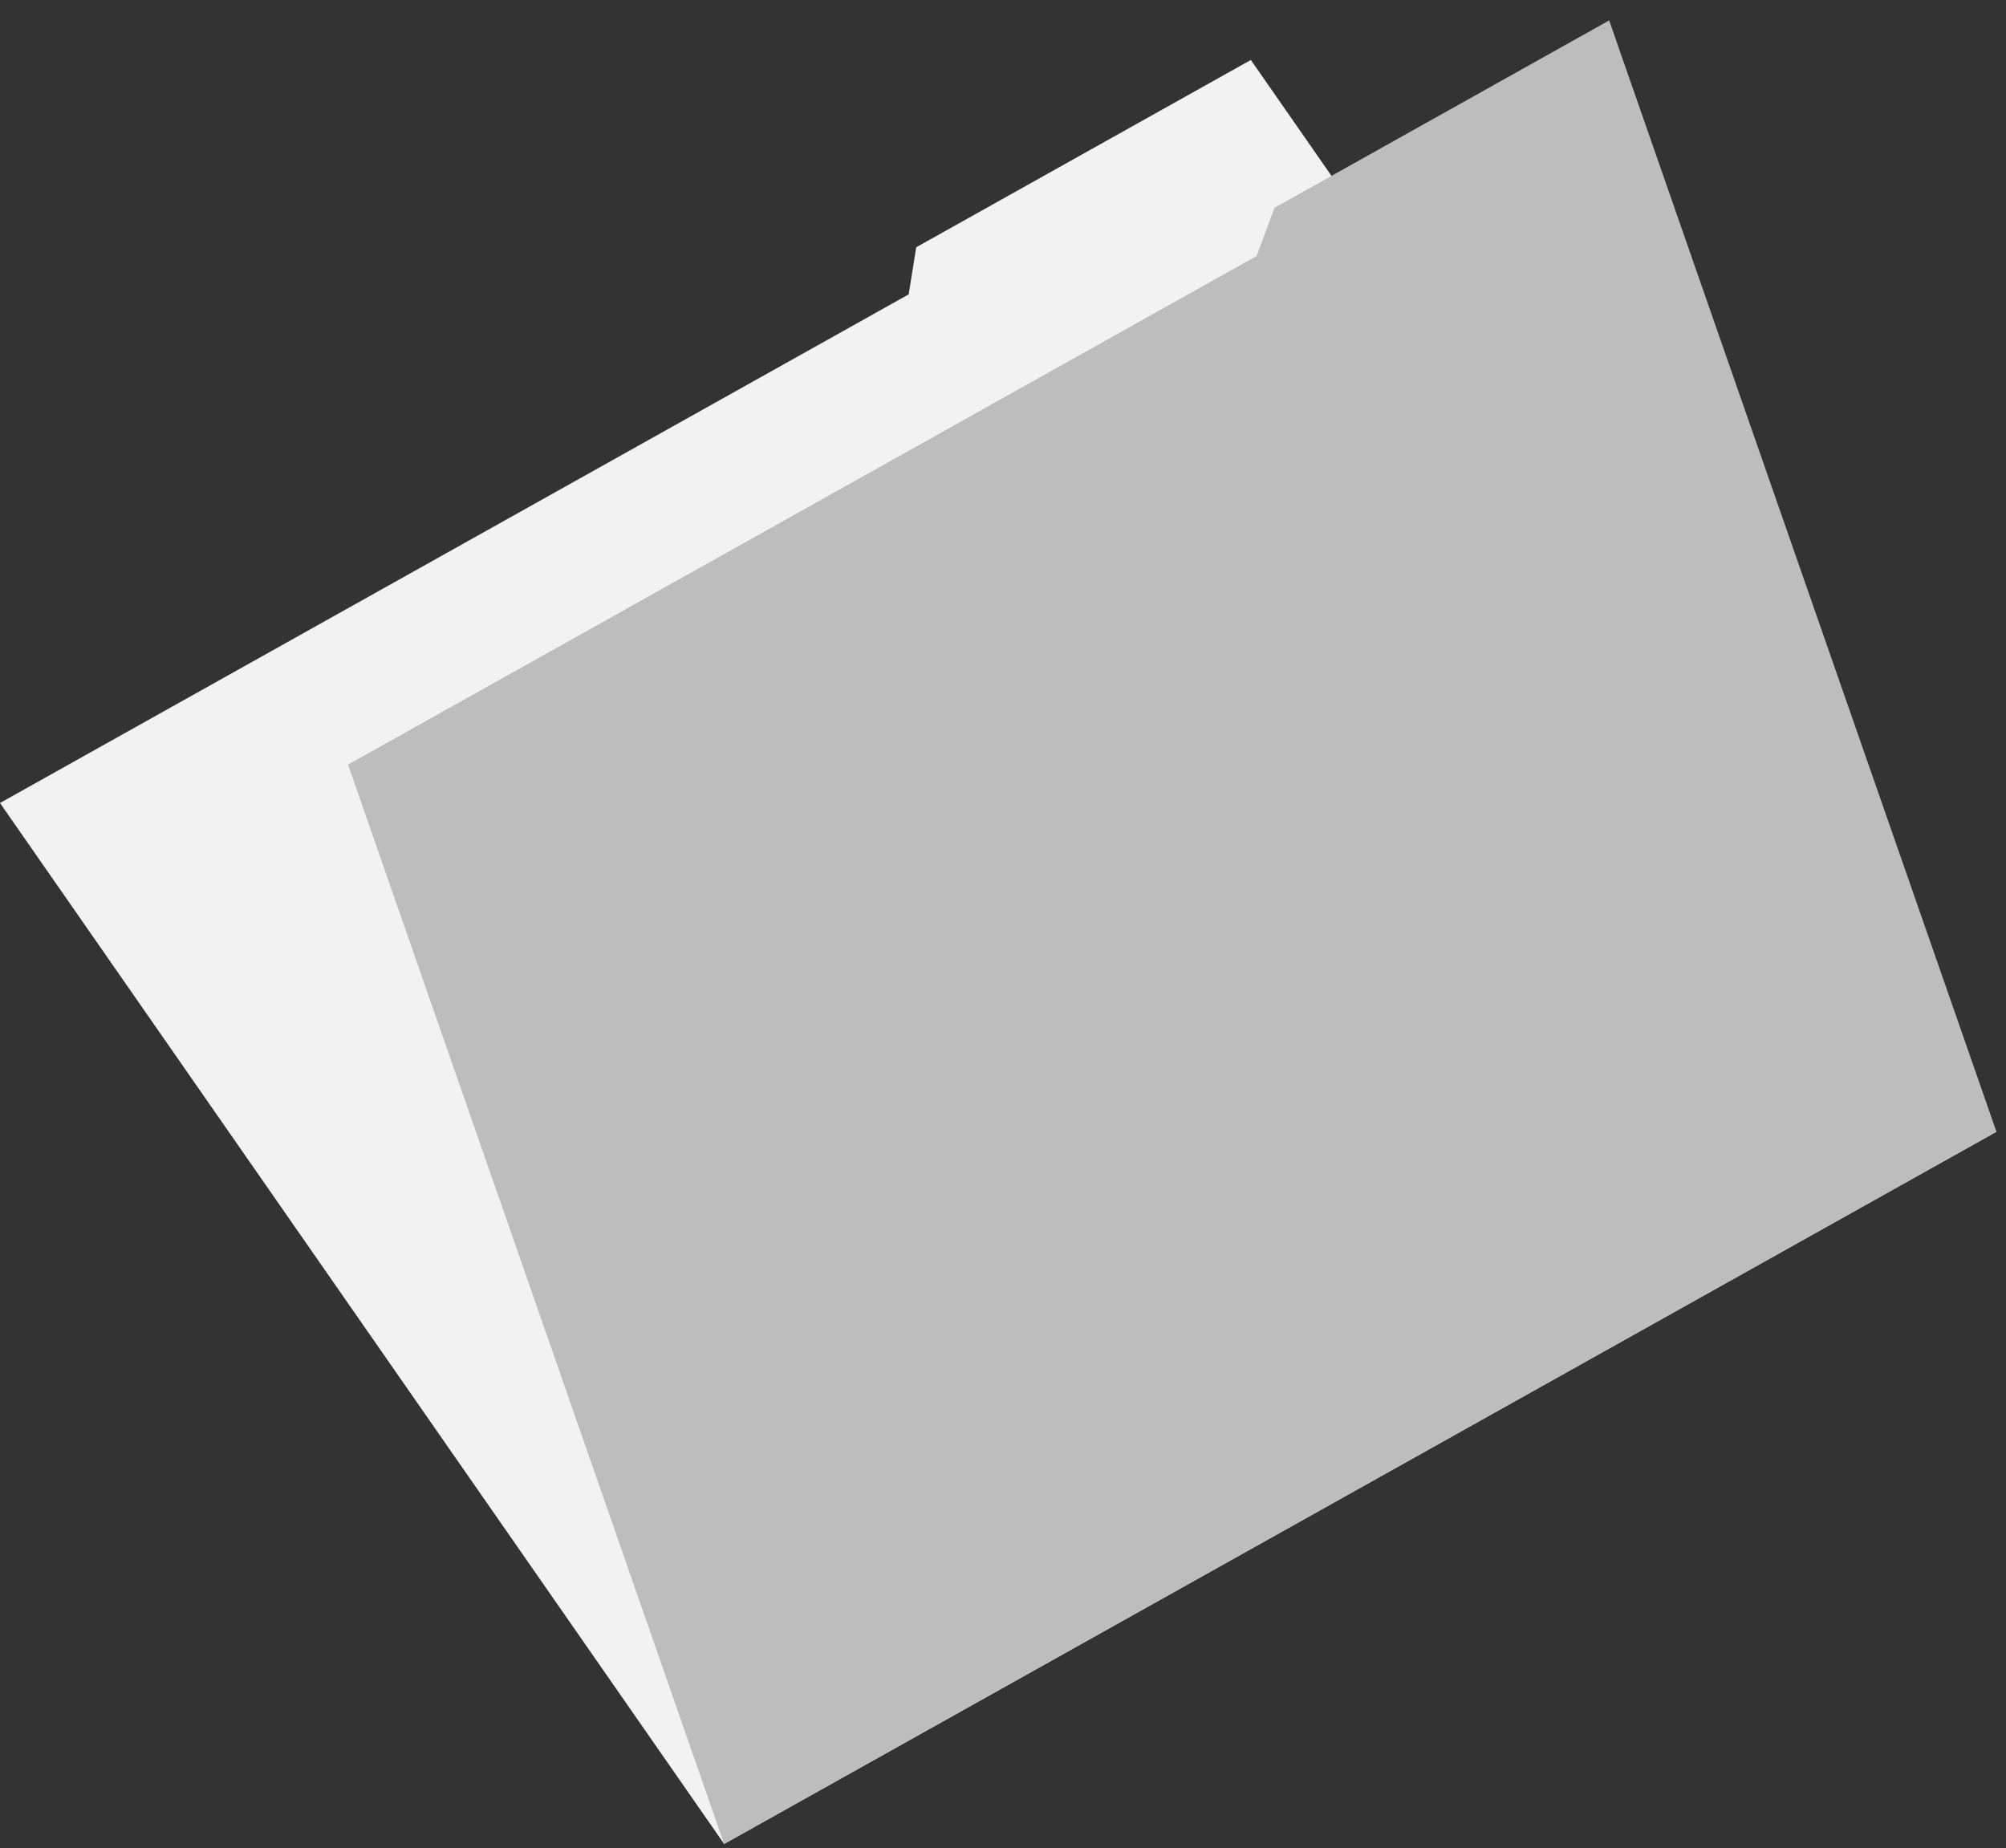
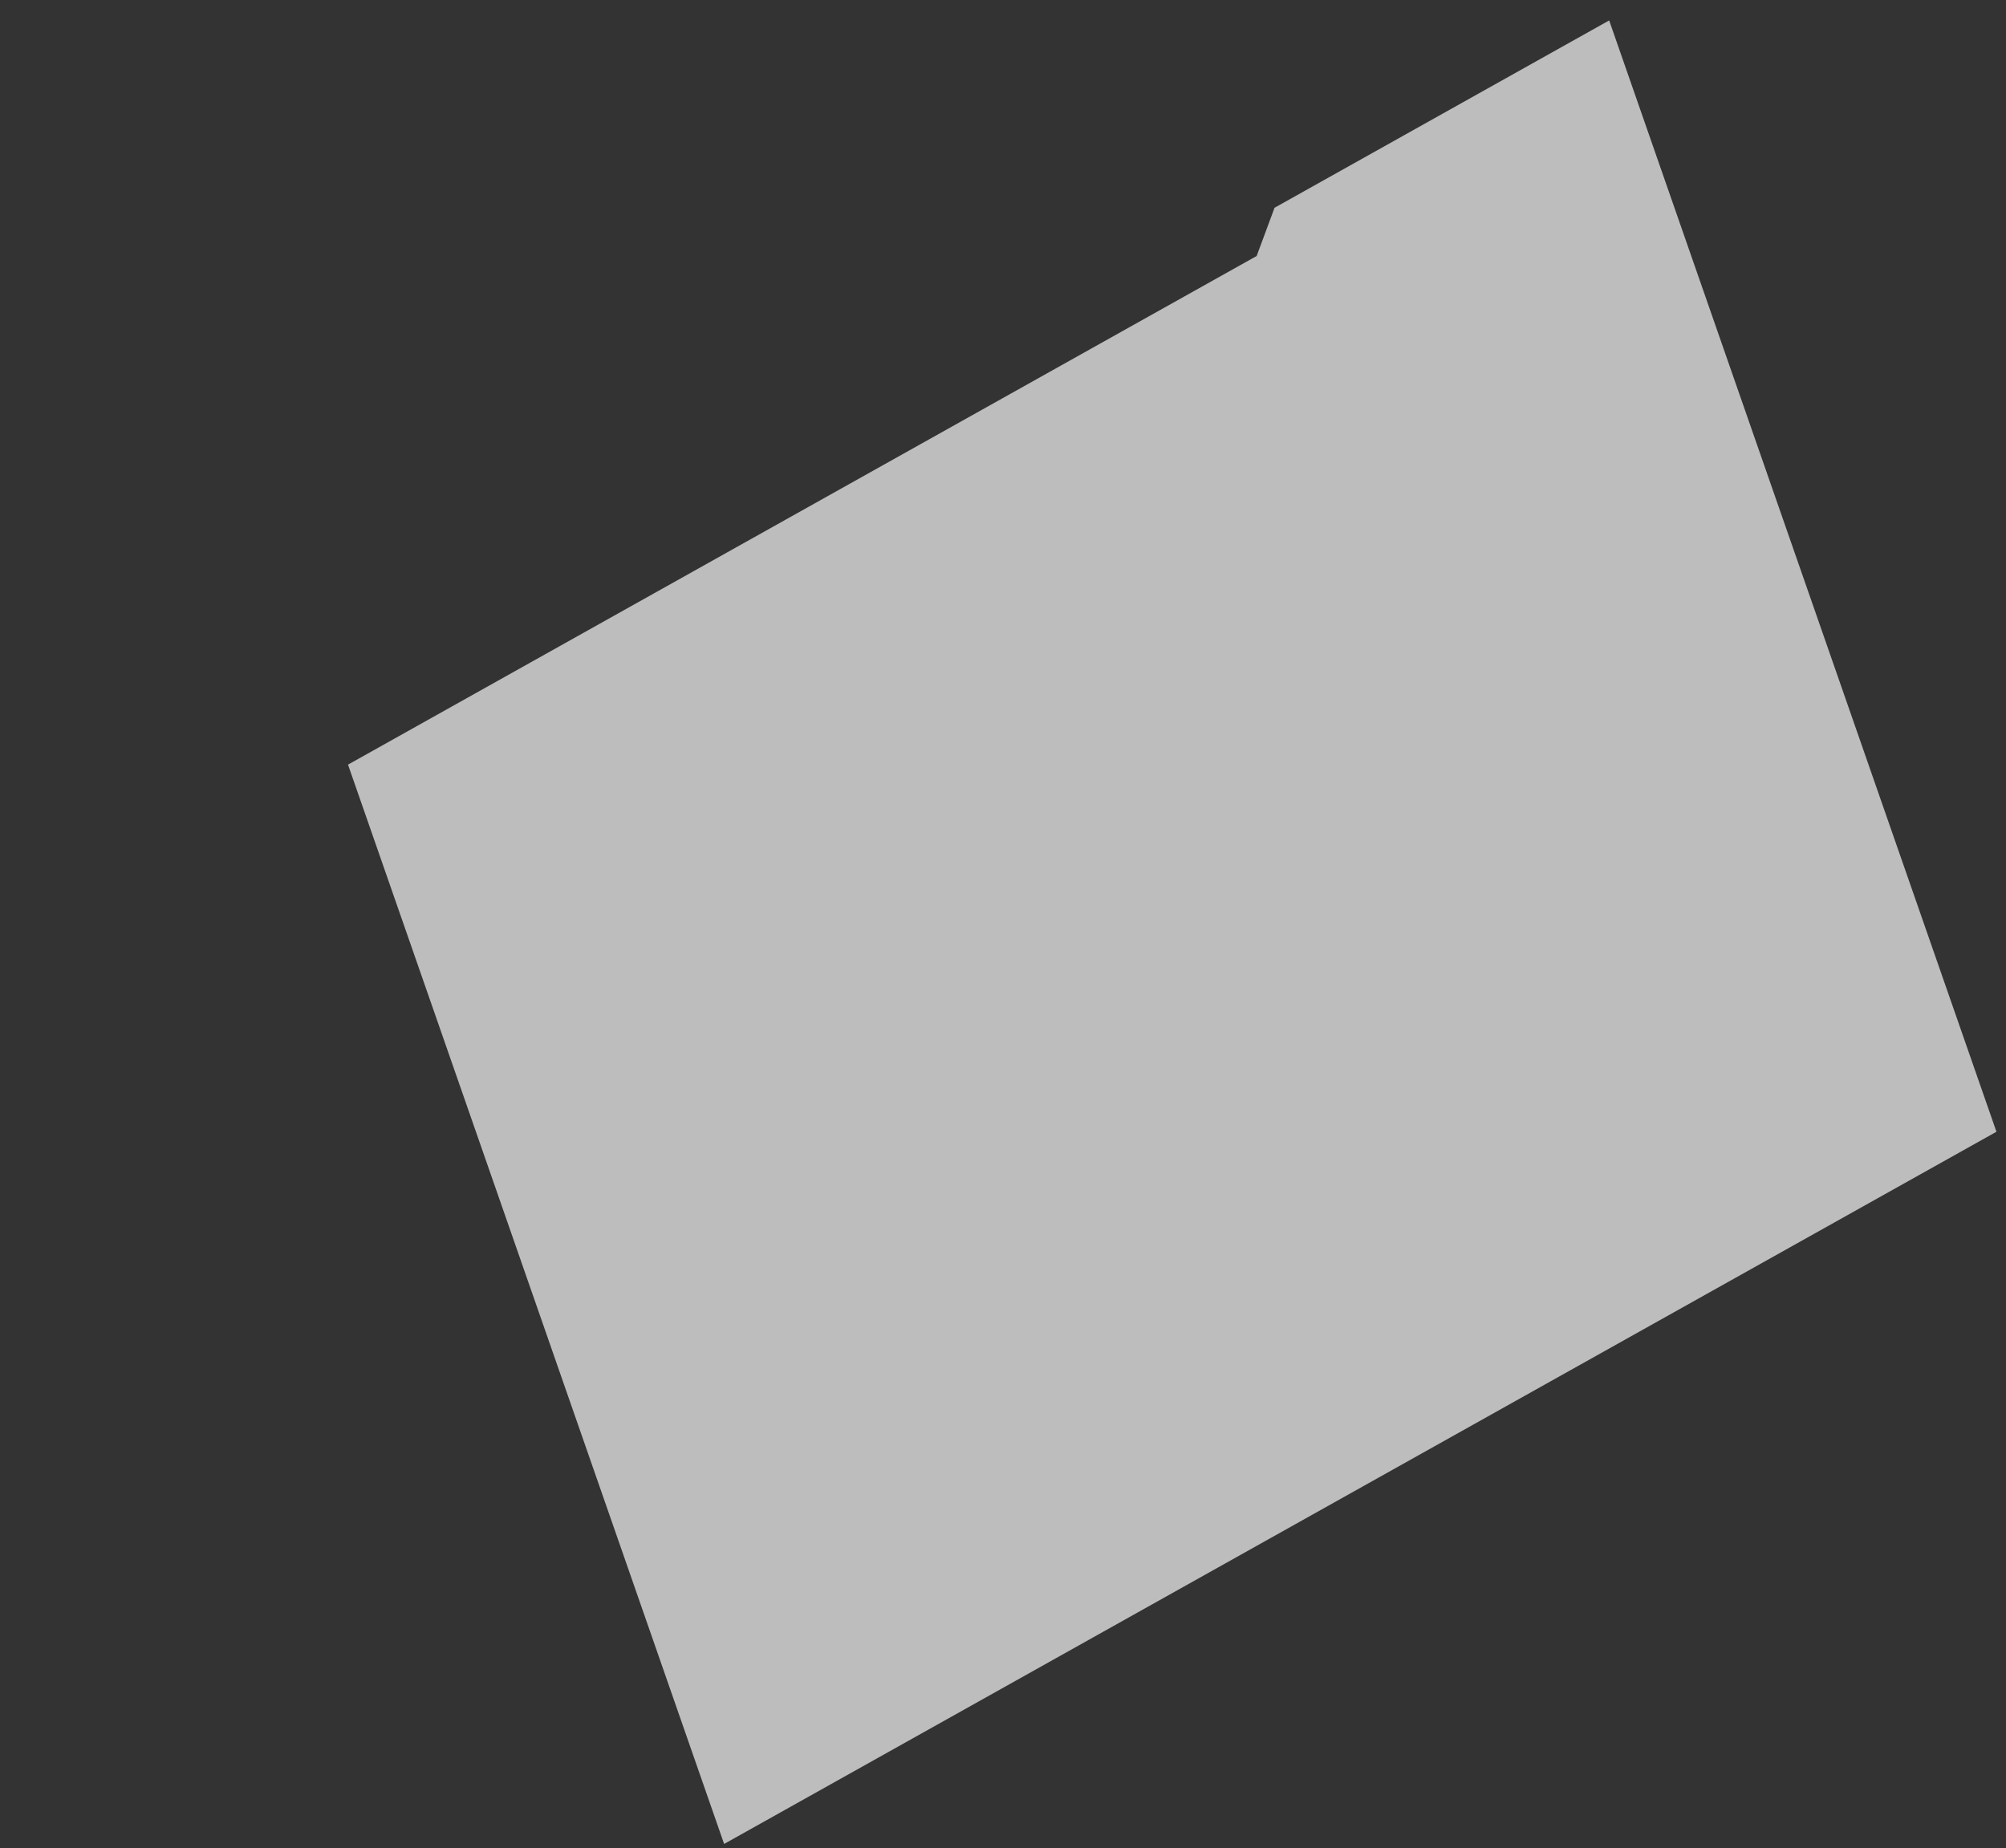
<svg xmlns="http://www.w3.org/2000/svg" width="89" height="82" viewBox="0 0 89 82" fill="none">
  <rect x="0" y="0" width="89" height="82" fill="#333333" stroke="none" />
  <g id="Group">
-     <path id="Vector" d="M40.65 10.97L40.315 13.06L0 35.625L32.127 81.806L88.576 50.21L56.449 4.029L55.496 2.66L40.65 10.97Z" fill="#F2F2F2" />
    <path id="Vector_2" d="M56.547 9.218L55.754 11.357L15.44 33.923L32.127 81.807L88.576 50.21L71.889 2.327L71.394 0.906L56.547 9.218Z" fill="#BDBDBD" />
  </g>
</svg>